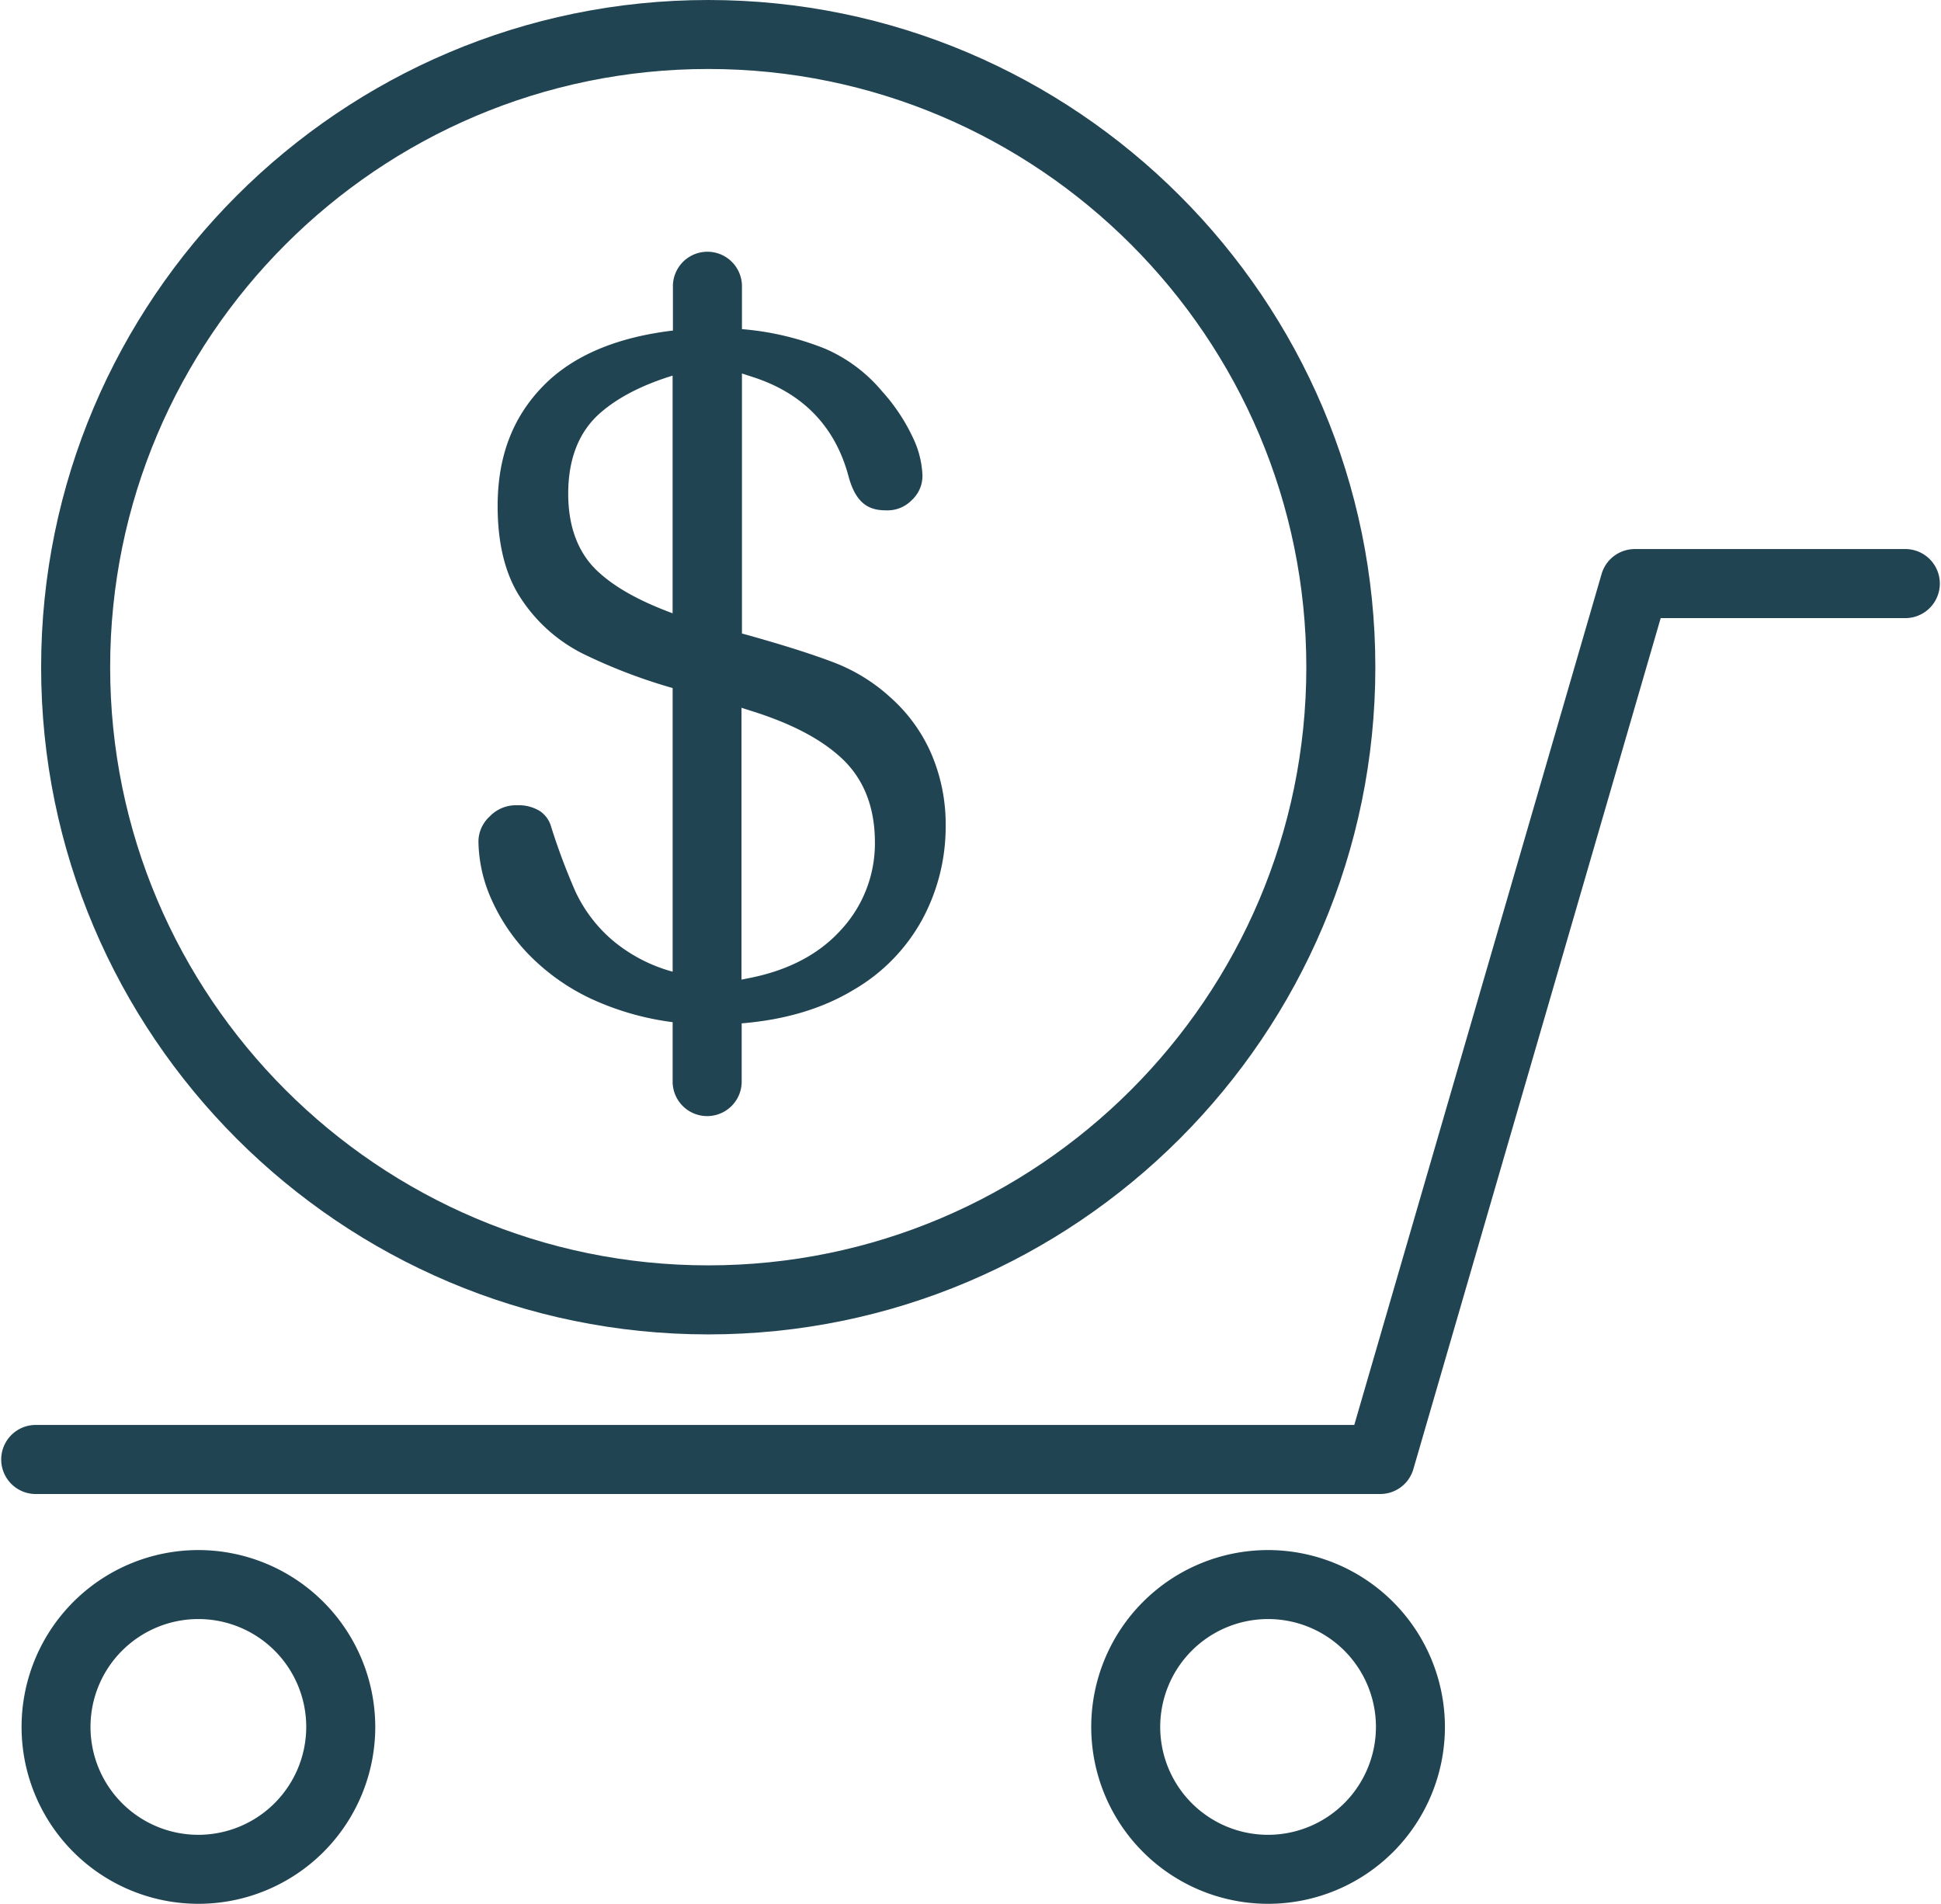
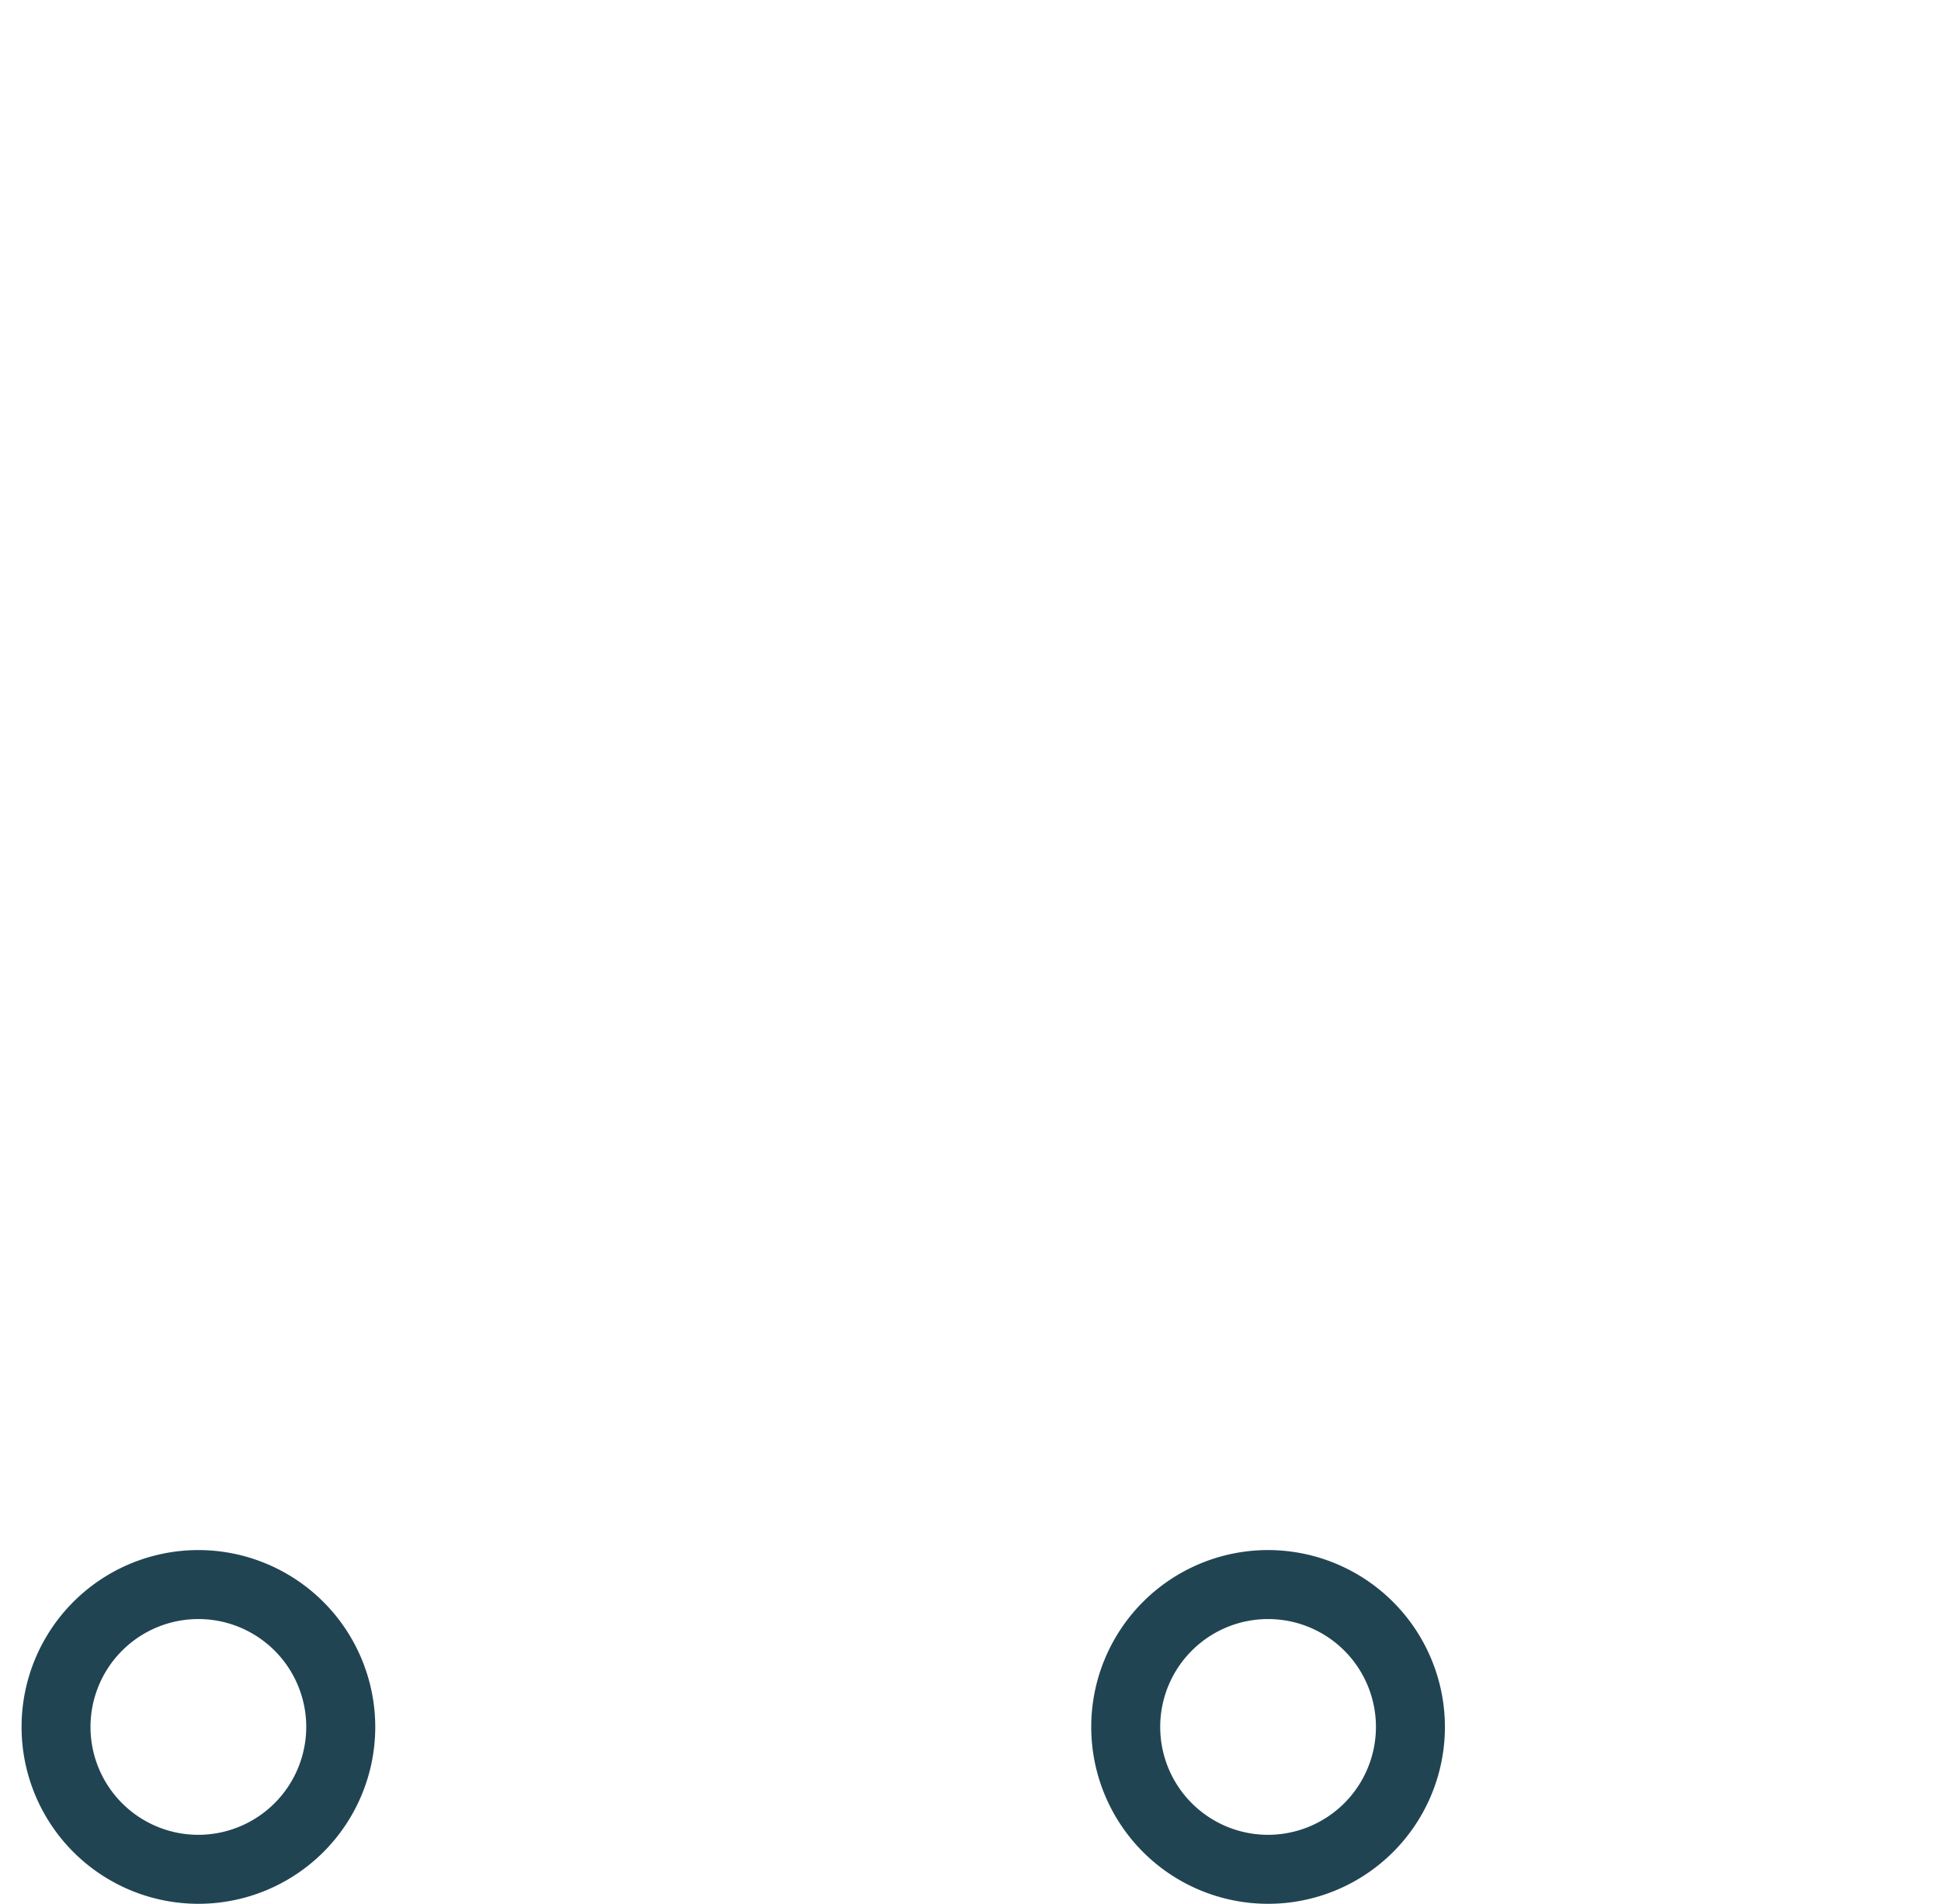
<svg xmlns="http://www.w3.org/2000/svg" id="Layer_1" data-name="Layer 1" viewBox="0 0 423.78 415.61">
  <defs>
    <style>.cls-1{fill:#214453;}</style>
  </defs>
  <title>accounts-numbers</title>
  <path class="cls-1" d="M932.54,1177.66a38.61,38.61,0,1,0,38.61,38.61A38.65,38.65,0,0,0,932.54,1177.66Zm0,62.16a23.55,23.55,0,1,1,23.54-23.55A23.58,23.58,0,0,1,932.54,1239.82Z" transform="translate(-889.22 -839.28)" />
  <path class="cls-1" d="M1166.08,1177.66a38.61,38.61,0,1,0,38.61,38.61A38.65,38.65,0,0,0,1166.08,1177.66Zm0,62.16a23.55,23.55,0,1,1,23.55-23.55A23.58,23.58,0,0,1,1166.08,1239.82Z" transform="translate(-889.22 -839.28)" />
-   <path class="cls-1" d="M1305.47,959.14h-59.33a7.55,7.55,0,0,0-7.24,5.43l-54,185.78H896.75a7.54,7.54,0,0,0,0,15.07h293.82a7.52,7.52,0,0,0,7.23-5.43l54-185.78h53.68a7.54,7.54,0,0,0,0-15.07Z" transform="translate(-889.22 -839.28)" />
-   <path class="cls-1" d="M1004.44,1047.42a46.73,46.73,0,0,0,14.07,10,60.91,60.91,0,0,0,17.57,5v13.24a7.54,7.54,0,0,0,15.07,0v-13l.23,0c9.37-.79,17.51-3.24,24.21-7.3a39.84,39.84,0,0,0,15-15.38,42.62,42.62,0,0,0,5.1-20.37,39.1,39.1,0,0,0-3.15-15.82,35.24,35.24,0,0,0-8.94-12.29,38.76,38.76,0,0,0-12.39-7.63c-4.93-1.88-11.67-4-20-6.3V920.81l2.45.8c11,3.57,18,10.92,20.86,21.8,1.76,6.4,5,7.28,8.26,7.28a7.39,7.39,0,0,0,5.56-2.28,7.16,7.16,0,0,0,2.28-5.34,20.81,20.81,0,0,0-2.13-8.35,40.86,40.86,0,0,0-6.67-10,33.67,33.67,0,0,0-12.34-9.27,62.2,62.2,0,0,0-18.15-4.31l-.12,0V901.5a7.54,7.54,0,0,0-15.07,0v9.94c-12.2,1.45-21.67,5.41-28.1,11.87-6.84,6.88-10.17,15.53-10.17,26.45,0,8.32,1.71,15.11,5.1,20.18A34.75,34.75,0,0,0,1016.52,982a118.48,118.48,0,0,0,19.56,7.48v61.92a34.46,34.46,0,0,1-13.3-7,31.58,31.58,0,0,1-7.9-10.44,139.15,139.15,0,0,1-5.33-14.2,6.1,6.1,0,0,0-2.42-3.4,8.78,8.78,0,0,0-5-1.29,7.89,7.89,0,0,0-6,2.45,7.46,7.46,0,0,0-2.45,5.39,31.78,31.78,0,0,0,2.59,12.14A41.65,41.65,0,0,0,1004.44,1047.42Zm46.71-53.62,2.41.77c8.31,2.63,14.54,5.86,19,9.85,5.09,4.52,7.68,10.82,7.68,18.74a27.75,27.75,0,0,1-7.4,19.11c-4.77,5.29-11.48,8.83-19.93,10.5l-1.8.36V993.8Zm-31.3-29.68c-4.36-4-6.57-9.75-6.57-17.06,0-7.65,2.36-13.59,7-17.64,3.88-3.39,9.2-6.12,15.79-8.14v51.88C1028.9,970.51,1023.58,967.56,1019.85,964.12Z" transform="translate(-889.22 -839.28)" />
-   <path class="cls-1" d="M1043.85,1130.58c80.31,0,145.65-65.34,145.65-145.65s-65.34-145.65-145.65-145.65S898.2,904.62,898.2,984.93,963.54,1130.58,1043.85,1130.58Zm0-276.24c72,0,130.58,58.58,130.58,130.59s-58.58,130.58-130.58,130.58-130.58-58.58-130.58-130.58S971.85,854.34,1043.85,854.34Z" transform="translate(-889.22 -839.28)" />
</svg>